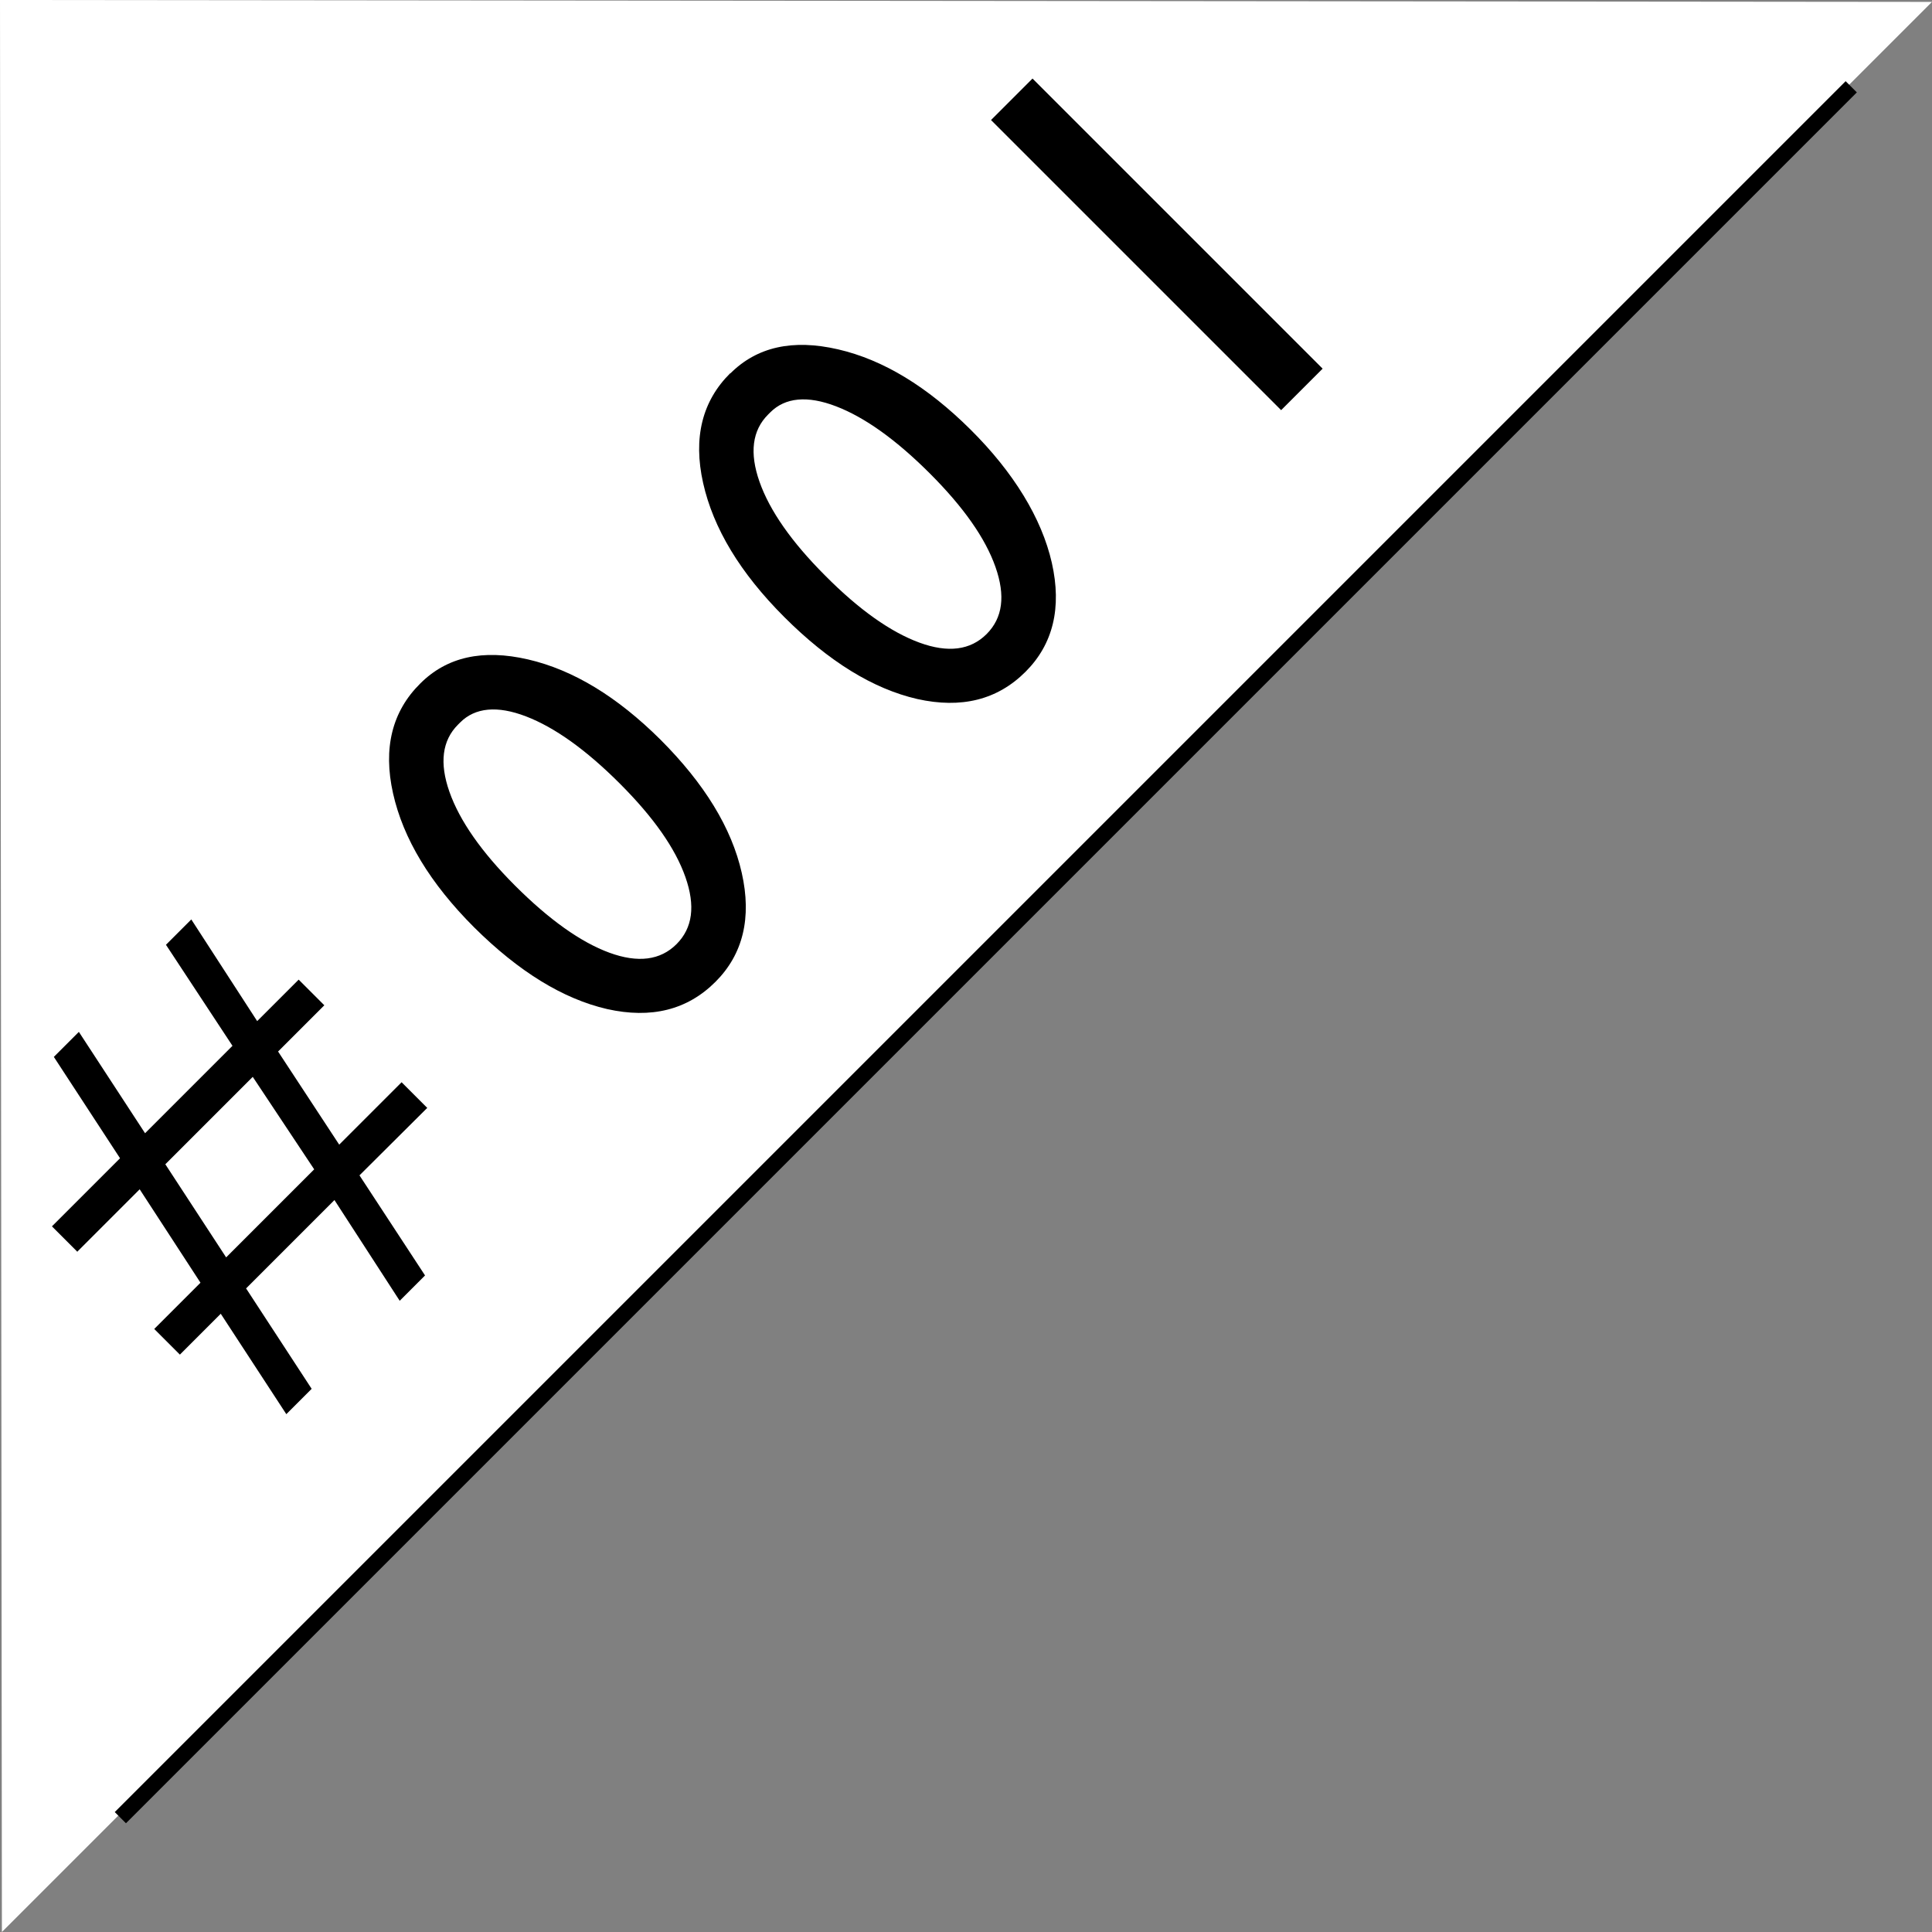
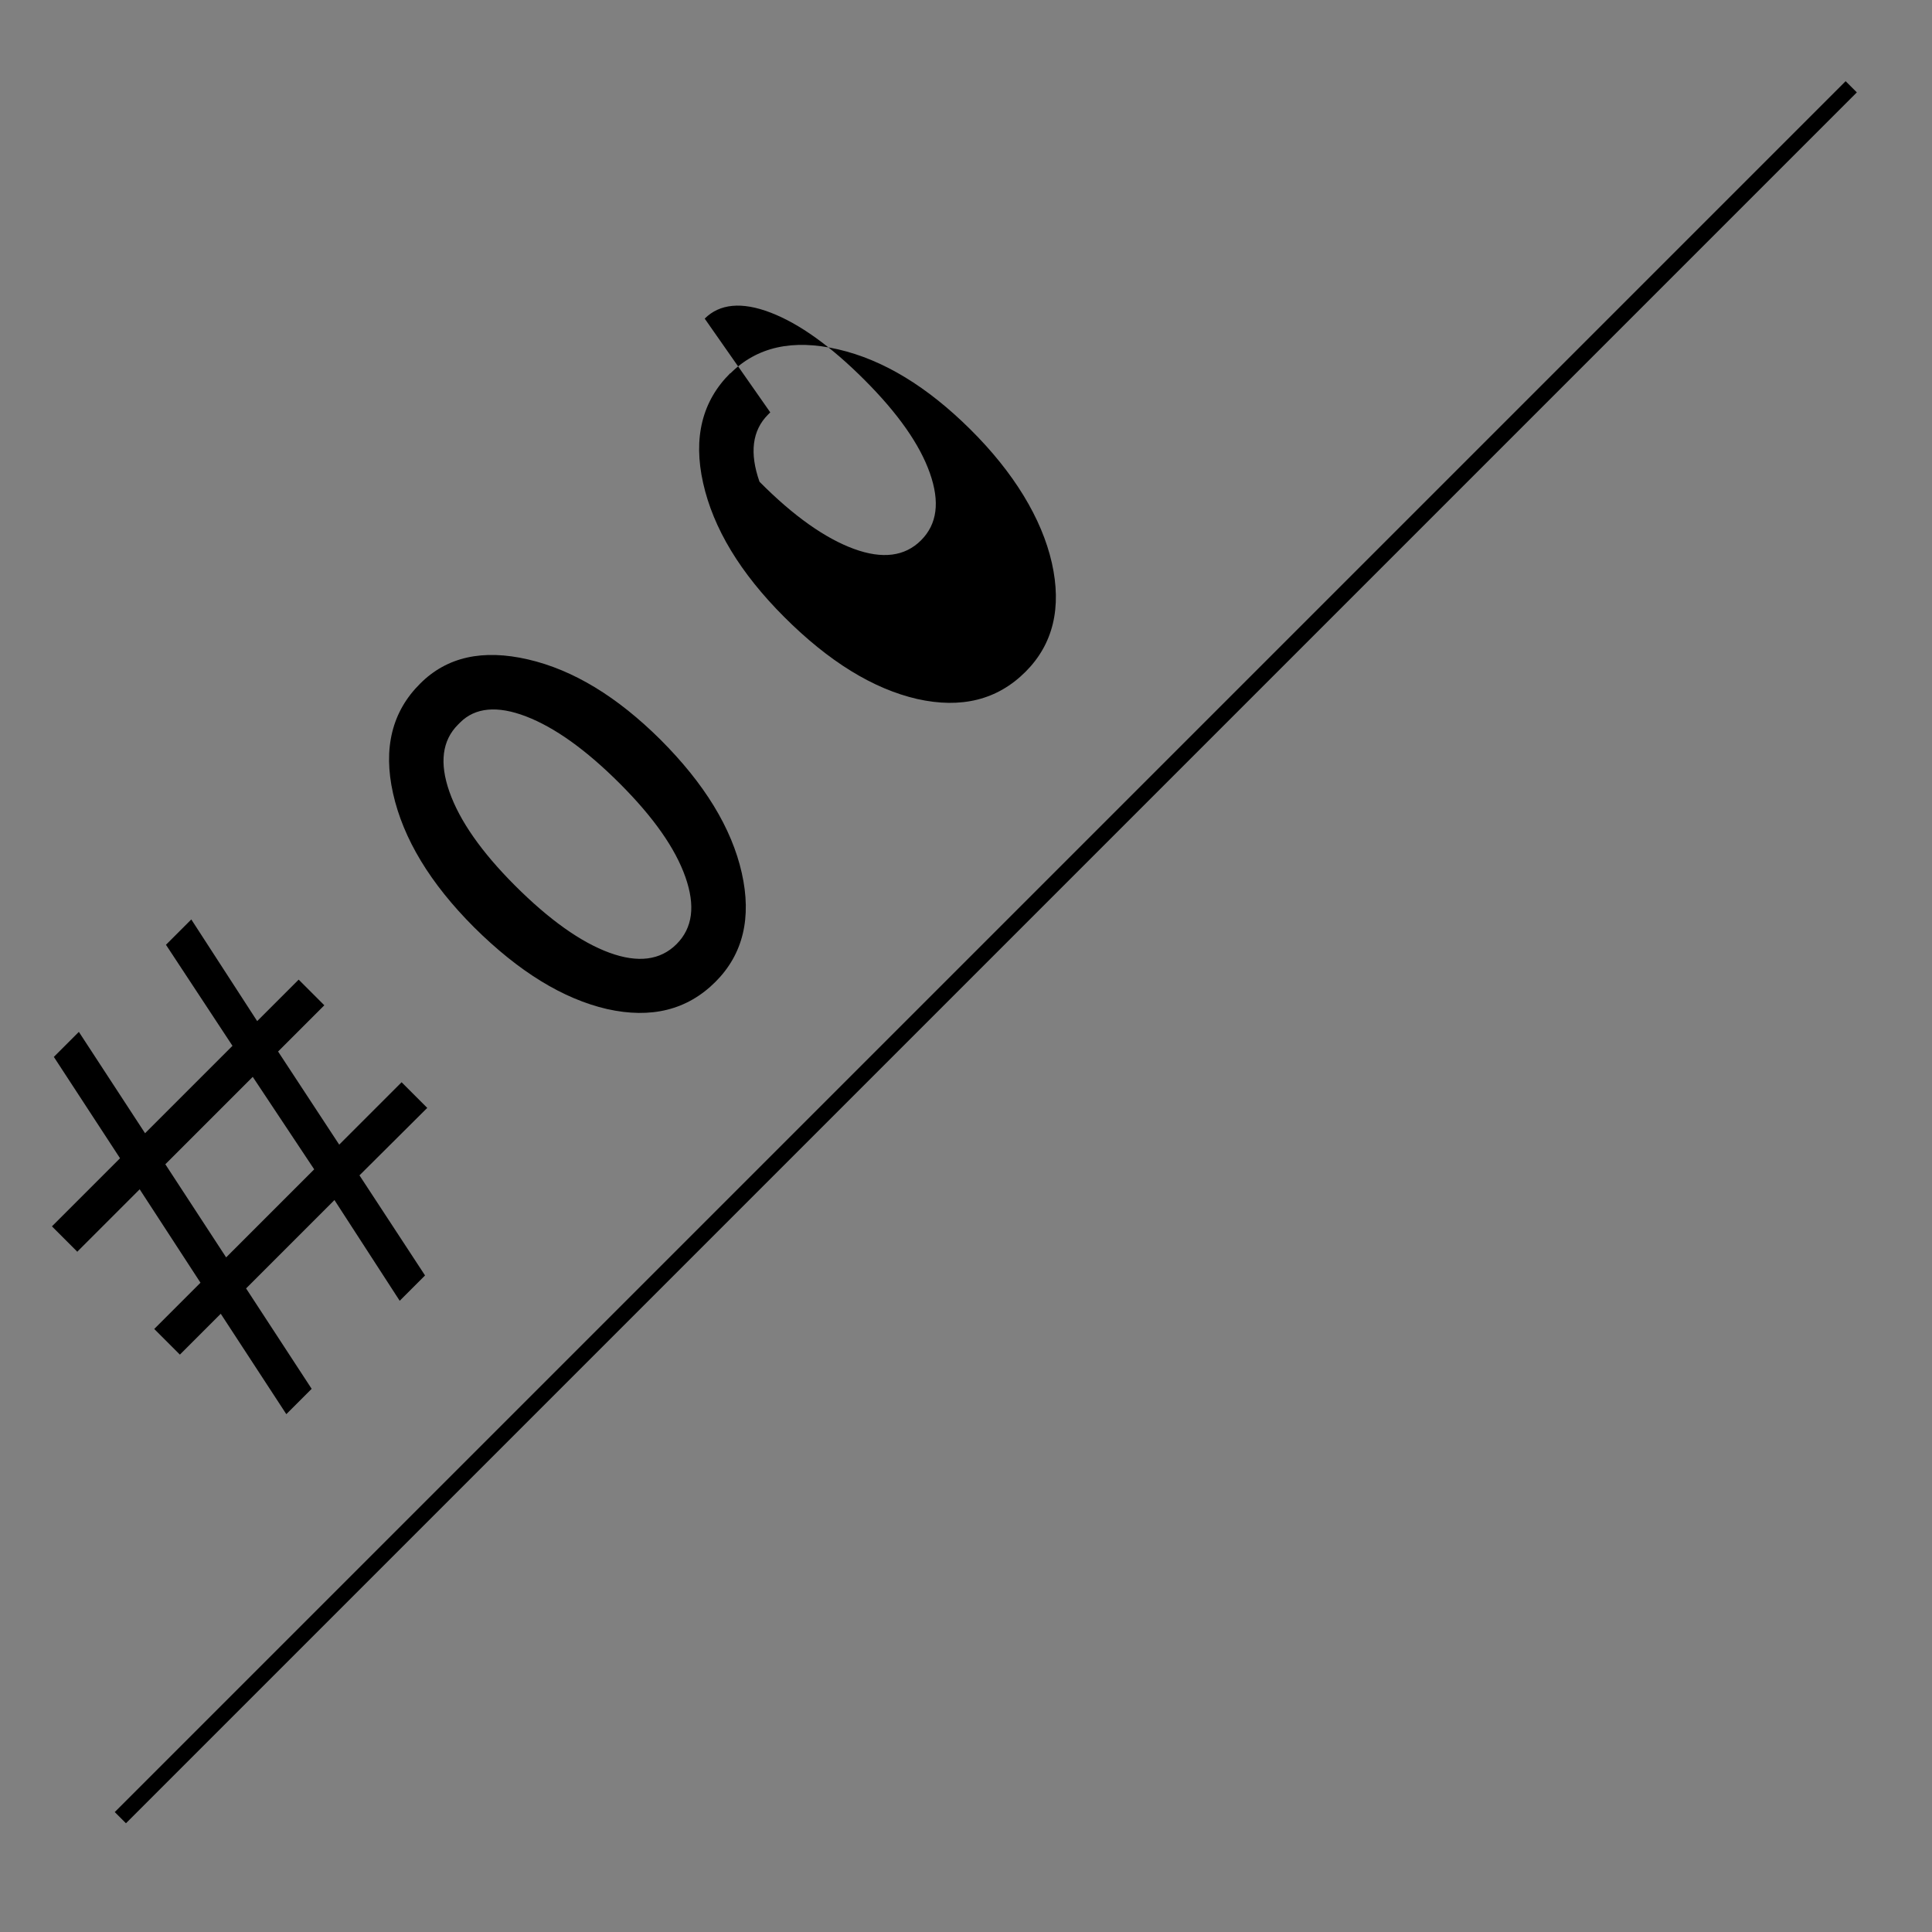
<svg xmlns="http://www.w3.org/2000/svg" id="_イヤー_2" viewBox="0 0 61 61">
  <rect x="0" y="0" width="61" height="61" fill="#808080" stroke="none" />
  <defs>
    <style>.cls-1{fill:#fff;}.cls-2{fill:none;stroke:#000;stroke-width:.5px;}</style>
  </defs>
  <g id="SP_Default__375px__Outline">
    <g id="_のコピー_2">
      <g>
-         <path class="cls-1" d="M61,.06L0,0,.06,61,61,.06Z" />
        <g>
          <line class="cls-2" x1="3.8" y1="57.39" x2="58.45" y2="2.74" />
          <g>
            <path d="M2.45,39.53l-.81-.81,2.15-2.15-2.09-3.2,.79-.79,2.09,3.2,2.76-2.76-2.1-3.19,.8-.8,2.08,3.21,1.31-1.31,.81,.81-1.46,1.46,1.93,2.94,1.97-1.97,.81,.81-2.14,2.13,2.07,3.16-.8,.8-2.06-3.18-2.79,2.79,2.07,3.17-.8,.8-2.07-3.17-1.29,1.29-.81-.81,1.46-1.46-1.92-2.95-1.98,1.98Zm5.53-5.53l-2.76,2.76,1.92,2.94,2.78-2.78-1.94-2.92Z" />
            <path d="M13.27,21.58c.84-.84,1.97-1.09,3.4-.76,1.43,.33,2.82,1.18,4.18,2.53,1.39,1.39,2.25,2.79,2.57,4.21,.32,1.42,.04,2.57-.83,3.44-.89,.89-2.03,1.17-3.42,.86-1.39-.32-2.79-1.18-4.2-2.58-1.39-1.39-2.24-2.8-2.56-4.23-.32-1.43-.03-2.59,.86-3.47Zm1.26,1.23l-.07,.07c-.5,.5-.59,1.21-.27,2.12s1.01,1.9,2.07,2.96c1.08,1.08,2.08,1.79,2.98,2.12s1.61,.24,2.12-.27c.51-.51,.6-1.21,.28-2.12s-1.01-1.89-2.07-2.95c-1.06-1.06-2.05-1.77-2.96-2.12s-1.61-.28-2.08,.19Z" />
-             <path d="M23.06,11.79c.84-.84,1.97-1.09,3.4-.76s2.82,1.18,4.18,2.53,2.25,2.8,2.57,4.21c.32,1.42,.04,2.57-.83,3.44-.89,.89-2.03,1.17-3.42,.86-1.39-.32-2.79-1.18-4.2-2.59-1.39-1.39-2.24-2.8-2.56-4.23-.32-1.43-.03-2.59,.86-3.47Zm1.26,1.23l-.07,.07c-.5,.5-.59,1.21-.27,2.12s1.01,1.9,2.07,2.96c1.08,1.09,2.08,1.79,2.98,2.12s1.61,.24,2.12-.27c.51-.51,.6-1.21,.28-2.12s-1.01-1.89-2.07-2.95c-1.06-1.06-2.05-1.77-2.96-2.12-.91-.35-1.61-.28-2.08,.19Z" />
-             <path d="M31.29,3.79l1.31-1.31,9.16,9.16-1.31,1.31L31.29,3.79Z" />
+             <path d="M23.06,11.79c.84-.84,1.97-1.09,3.4-.76s2.82,1.18,4.18,2.53,2.25,2.8,2.57,4.21c.32,1.42,.04,2.57-.83,3.44-.89,.89-2.03,1.17-3.42,.86-1.39-.32-2.79-1.18-4.2-2.59-1.39-1.39-2.24-2.8-2.56-4.23-.32-1.43-.03-2.59,.86-3.47Zm1.26,1.23l-.07,.07c-.5,.5-.59,1.21-.27,2.12c1.08,1.09,2.08,1.79,2.98,2.12s1.61,.24,2.12-.27c.51-.51,.6-1.21,.28-2.12s-1.01-1.89-2.07-2.95c-1.06-1.06-2.05-1.77-2.96-2.12-.91-.35-1.61-.28-2.08,.19Z" />
          </g>
        </g>
      </g>
    </g>
  </g>
</svg>